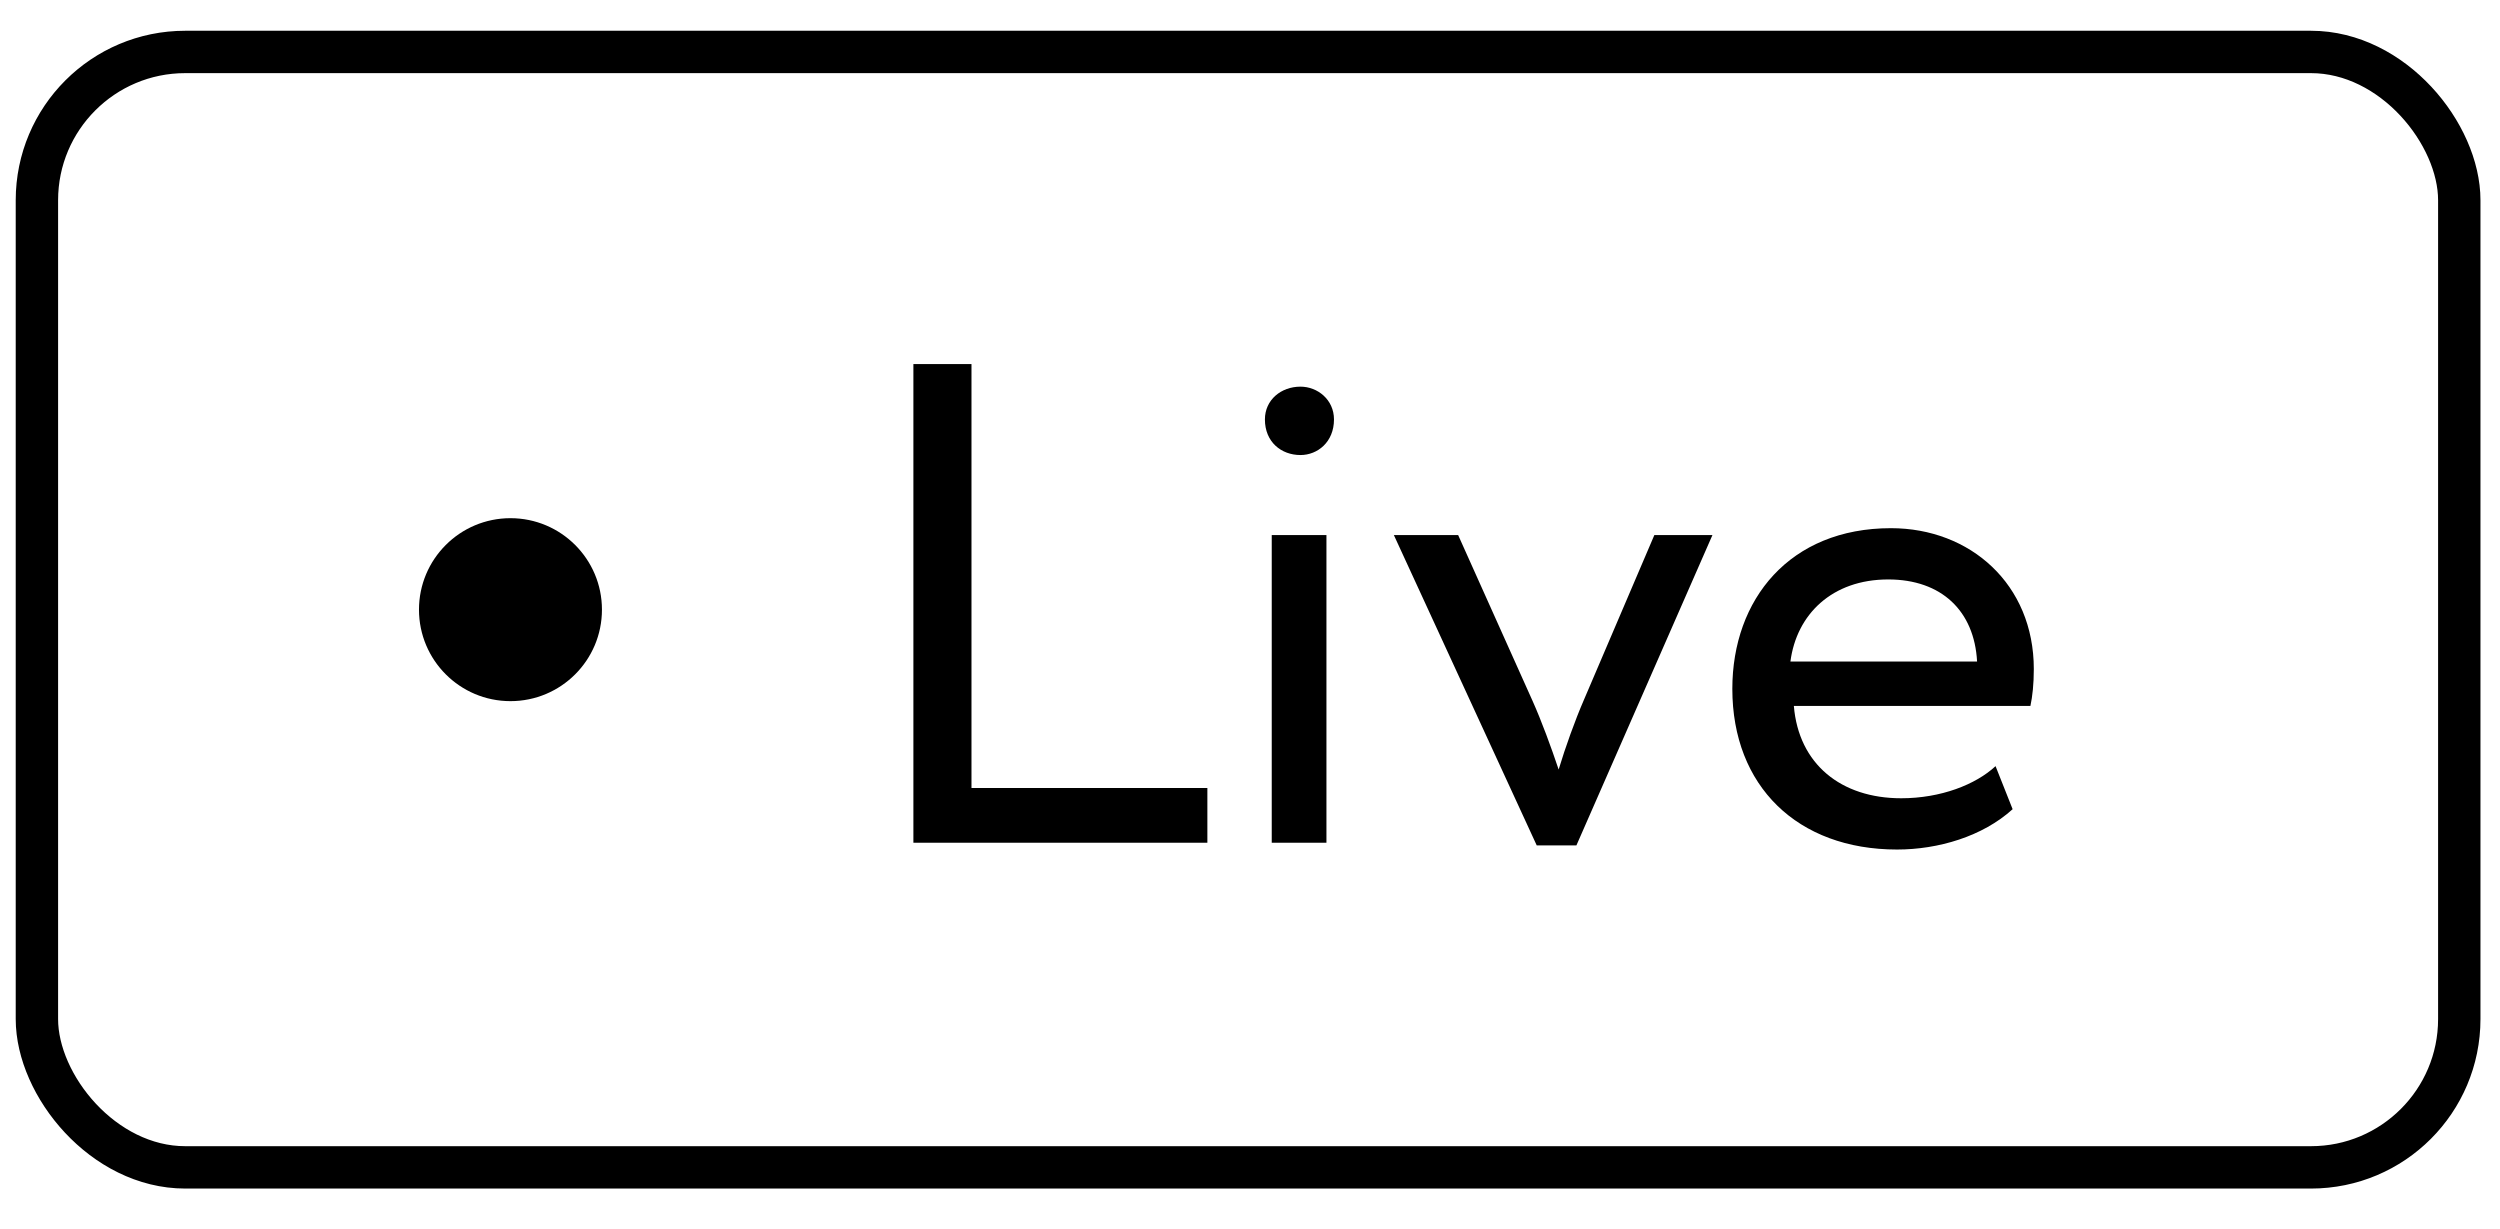
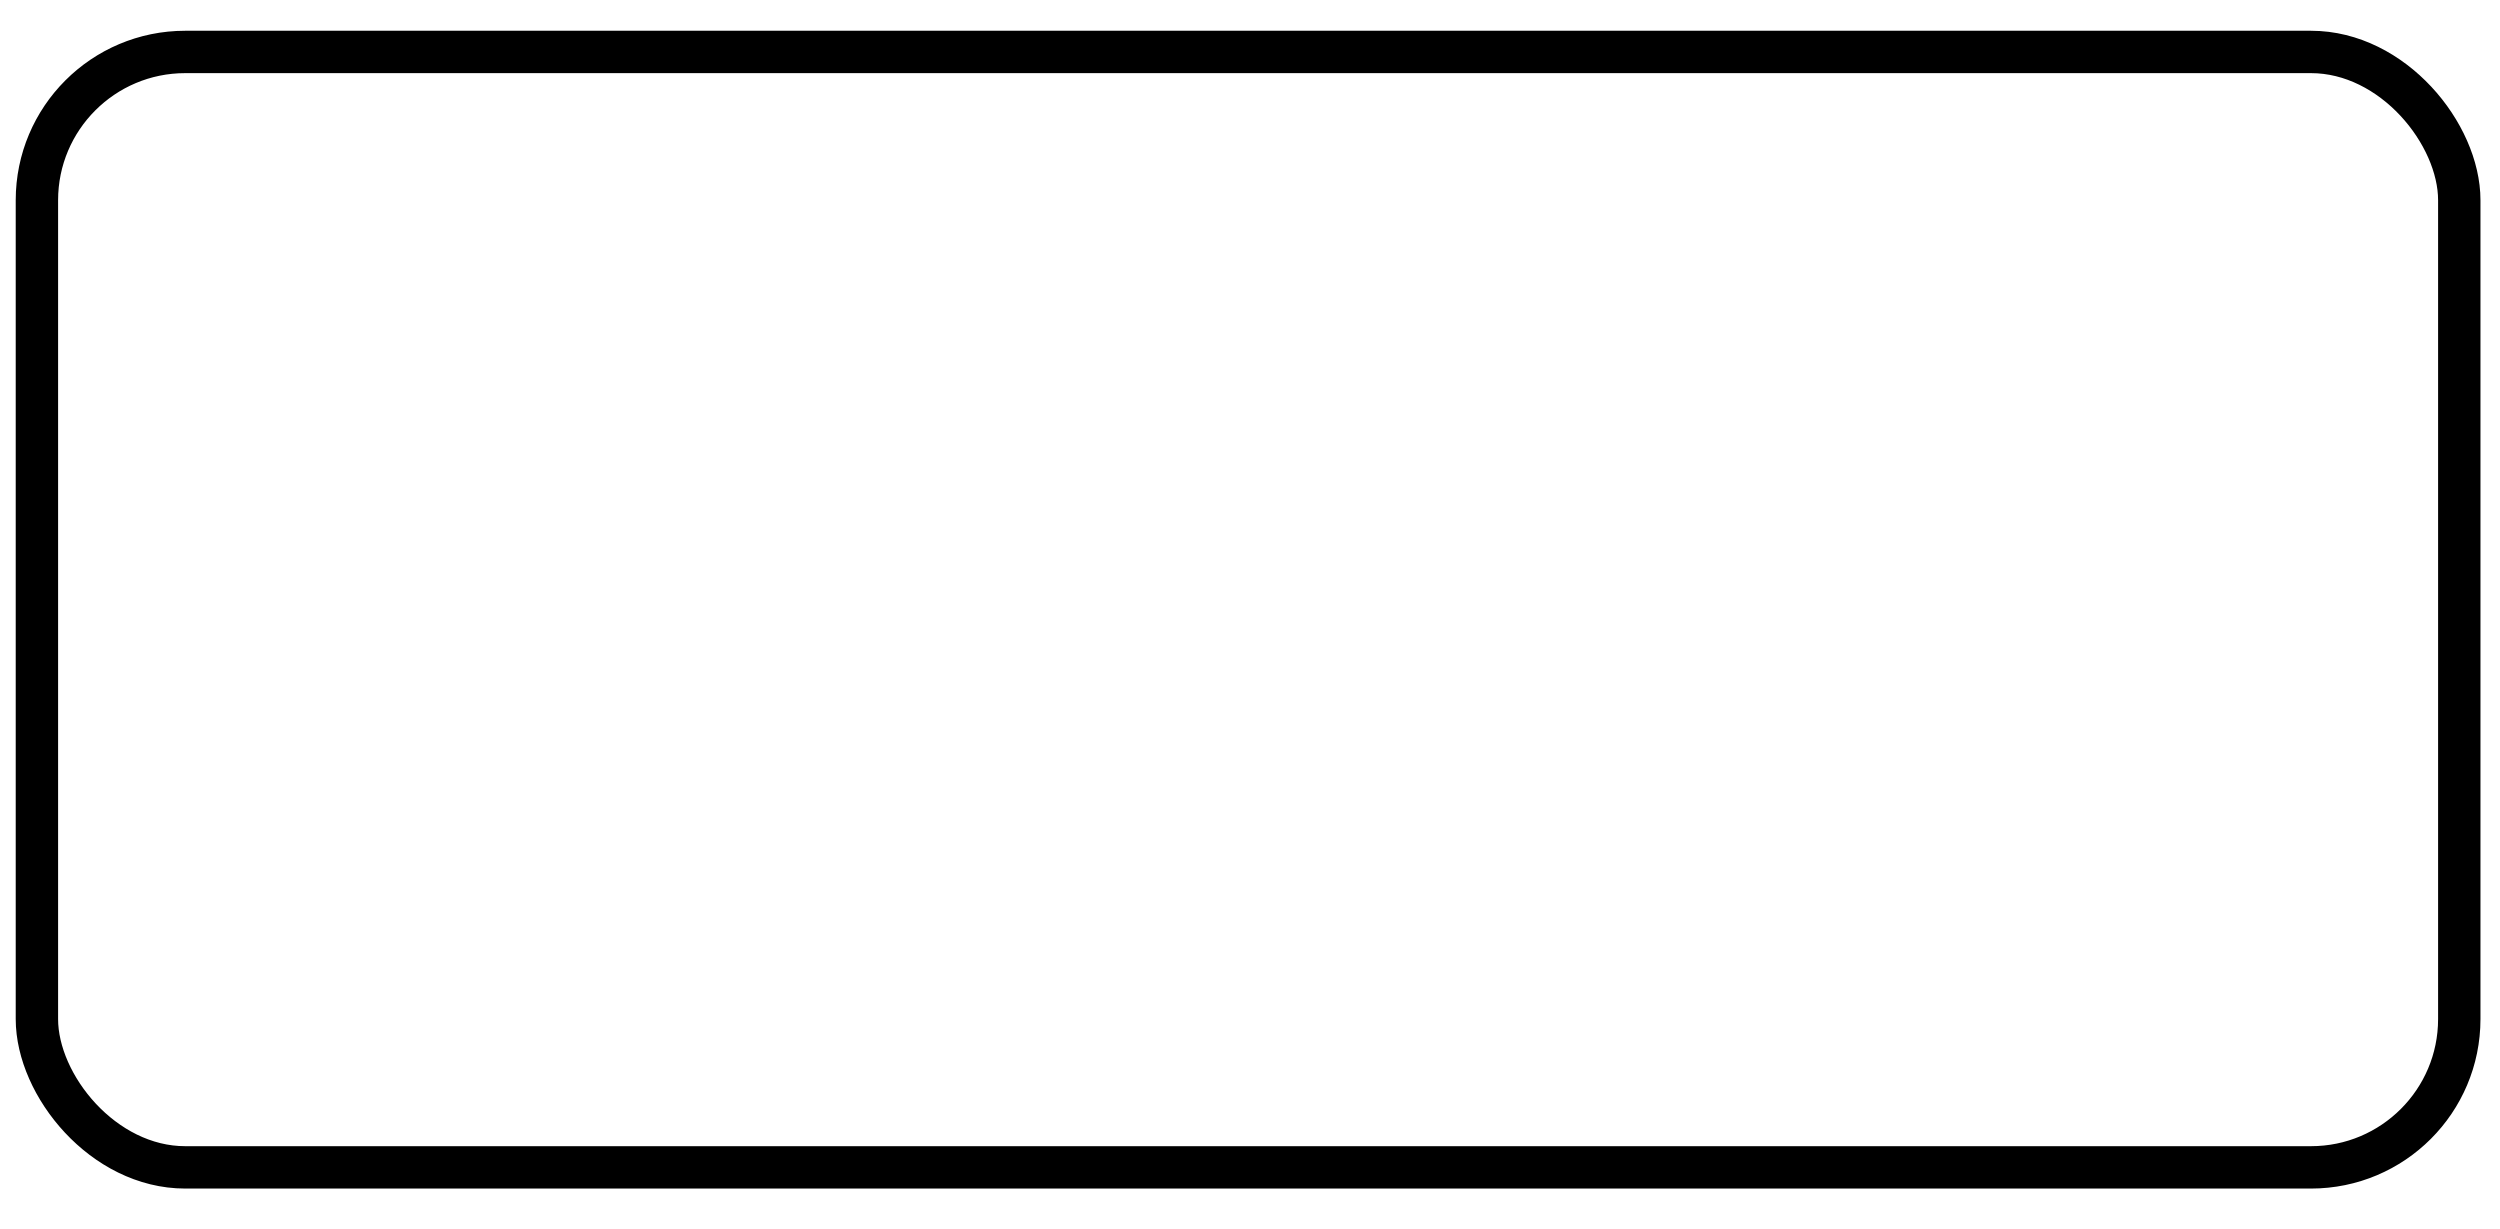
<svg xmlns="http://www.w3.org/2000/svg" width="59" height="29" viewBox="0 0 59 29" fill="none">
  <rect x="0.871" y="1.226" width="57.168" height="26.324" rx="3.5" stroke="black" />
-   <path d="M21.556 19.888H28.494V18.597H22.927V8.592H21.556V19.888ZM30.013 19.888H31.304V12.627H30.013V19.888ZM29.852 9.899C29.852 10.432 30.239 10.739 30.691 10.739C31.095 10.739 31.482 10.432 31.482 9.899C31.482 9.432 31.095 9.125 30.691 9.125C30.239 9.125 29.852 9.432 29.852 9.899ZM40.414 12.627H39.043L37.381 16.515C37.171 16.999 36.945 17.629 36.784 18.161C36.606 17.629 36.38 17.015 36.171 16.547L34.412 12.627H32.895L36.267 19.952H37.203L40.414 12.627ZM47.095 18.081C46.627 18.516 45.804 18.839 44.868 18.839C43.448 18.839 42.448 18.032 42.335 16.66H47.918C47.966 16.435 47.998 16.144 47.998 15.789C47.998 13.788 46.498 12.465 44.626 12.465C42.238 12.465 40.883 14.143 40.883 16.257C40.883 18.548 42.415 20.049 44.771 20.049C45.739 20.049 46.788 19.742 47.498 19.097L47.095 18.081ZM44.562 13.675C45.82 13.675 46.595 14.418 46.659 15.612H42.254C42.399 14.498 43.238 13.675 44.562 13.675Z" fill="black" />
-   <circle cx="12.047" cy="14.388" r="2.159" fill="black" />
</svg>